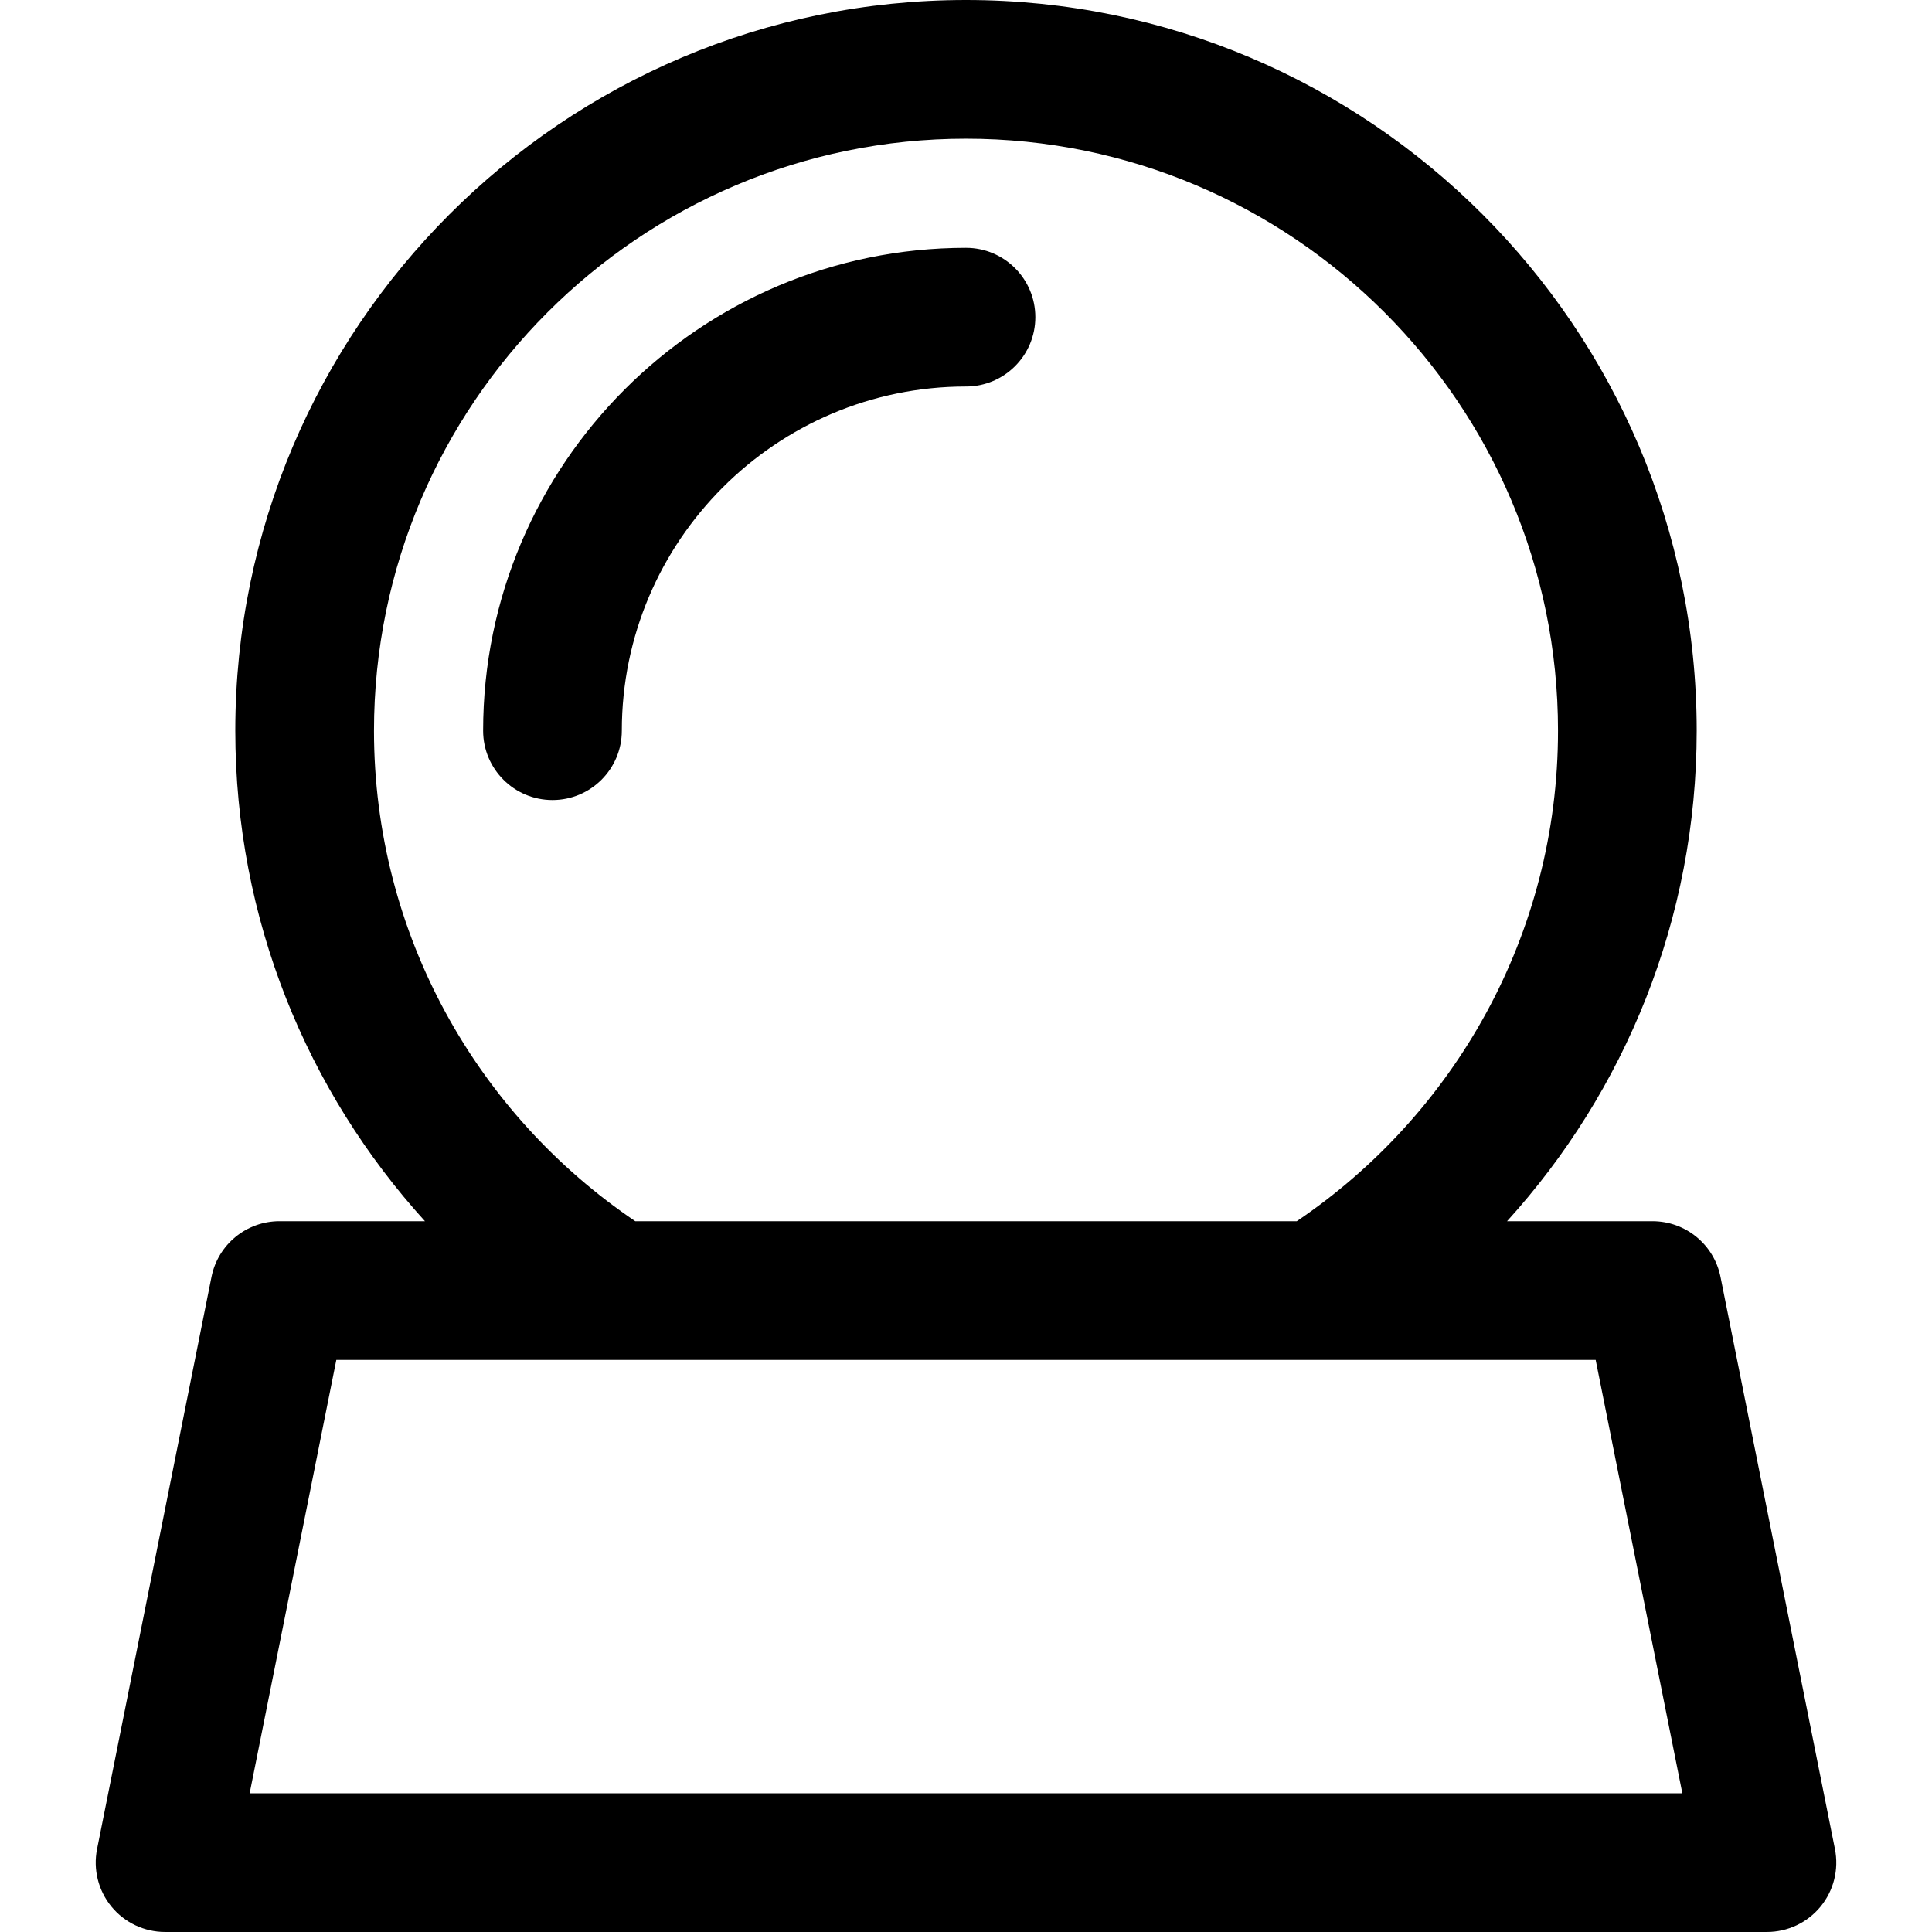
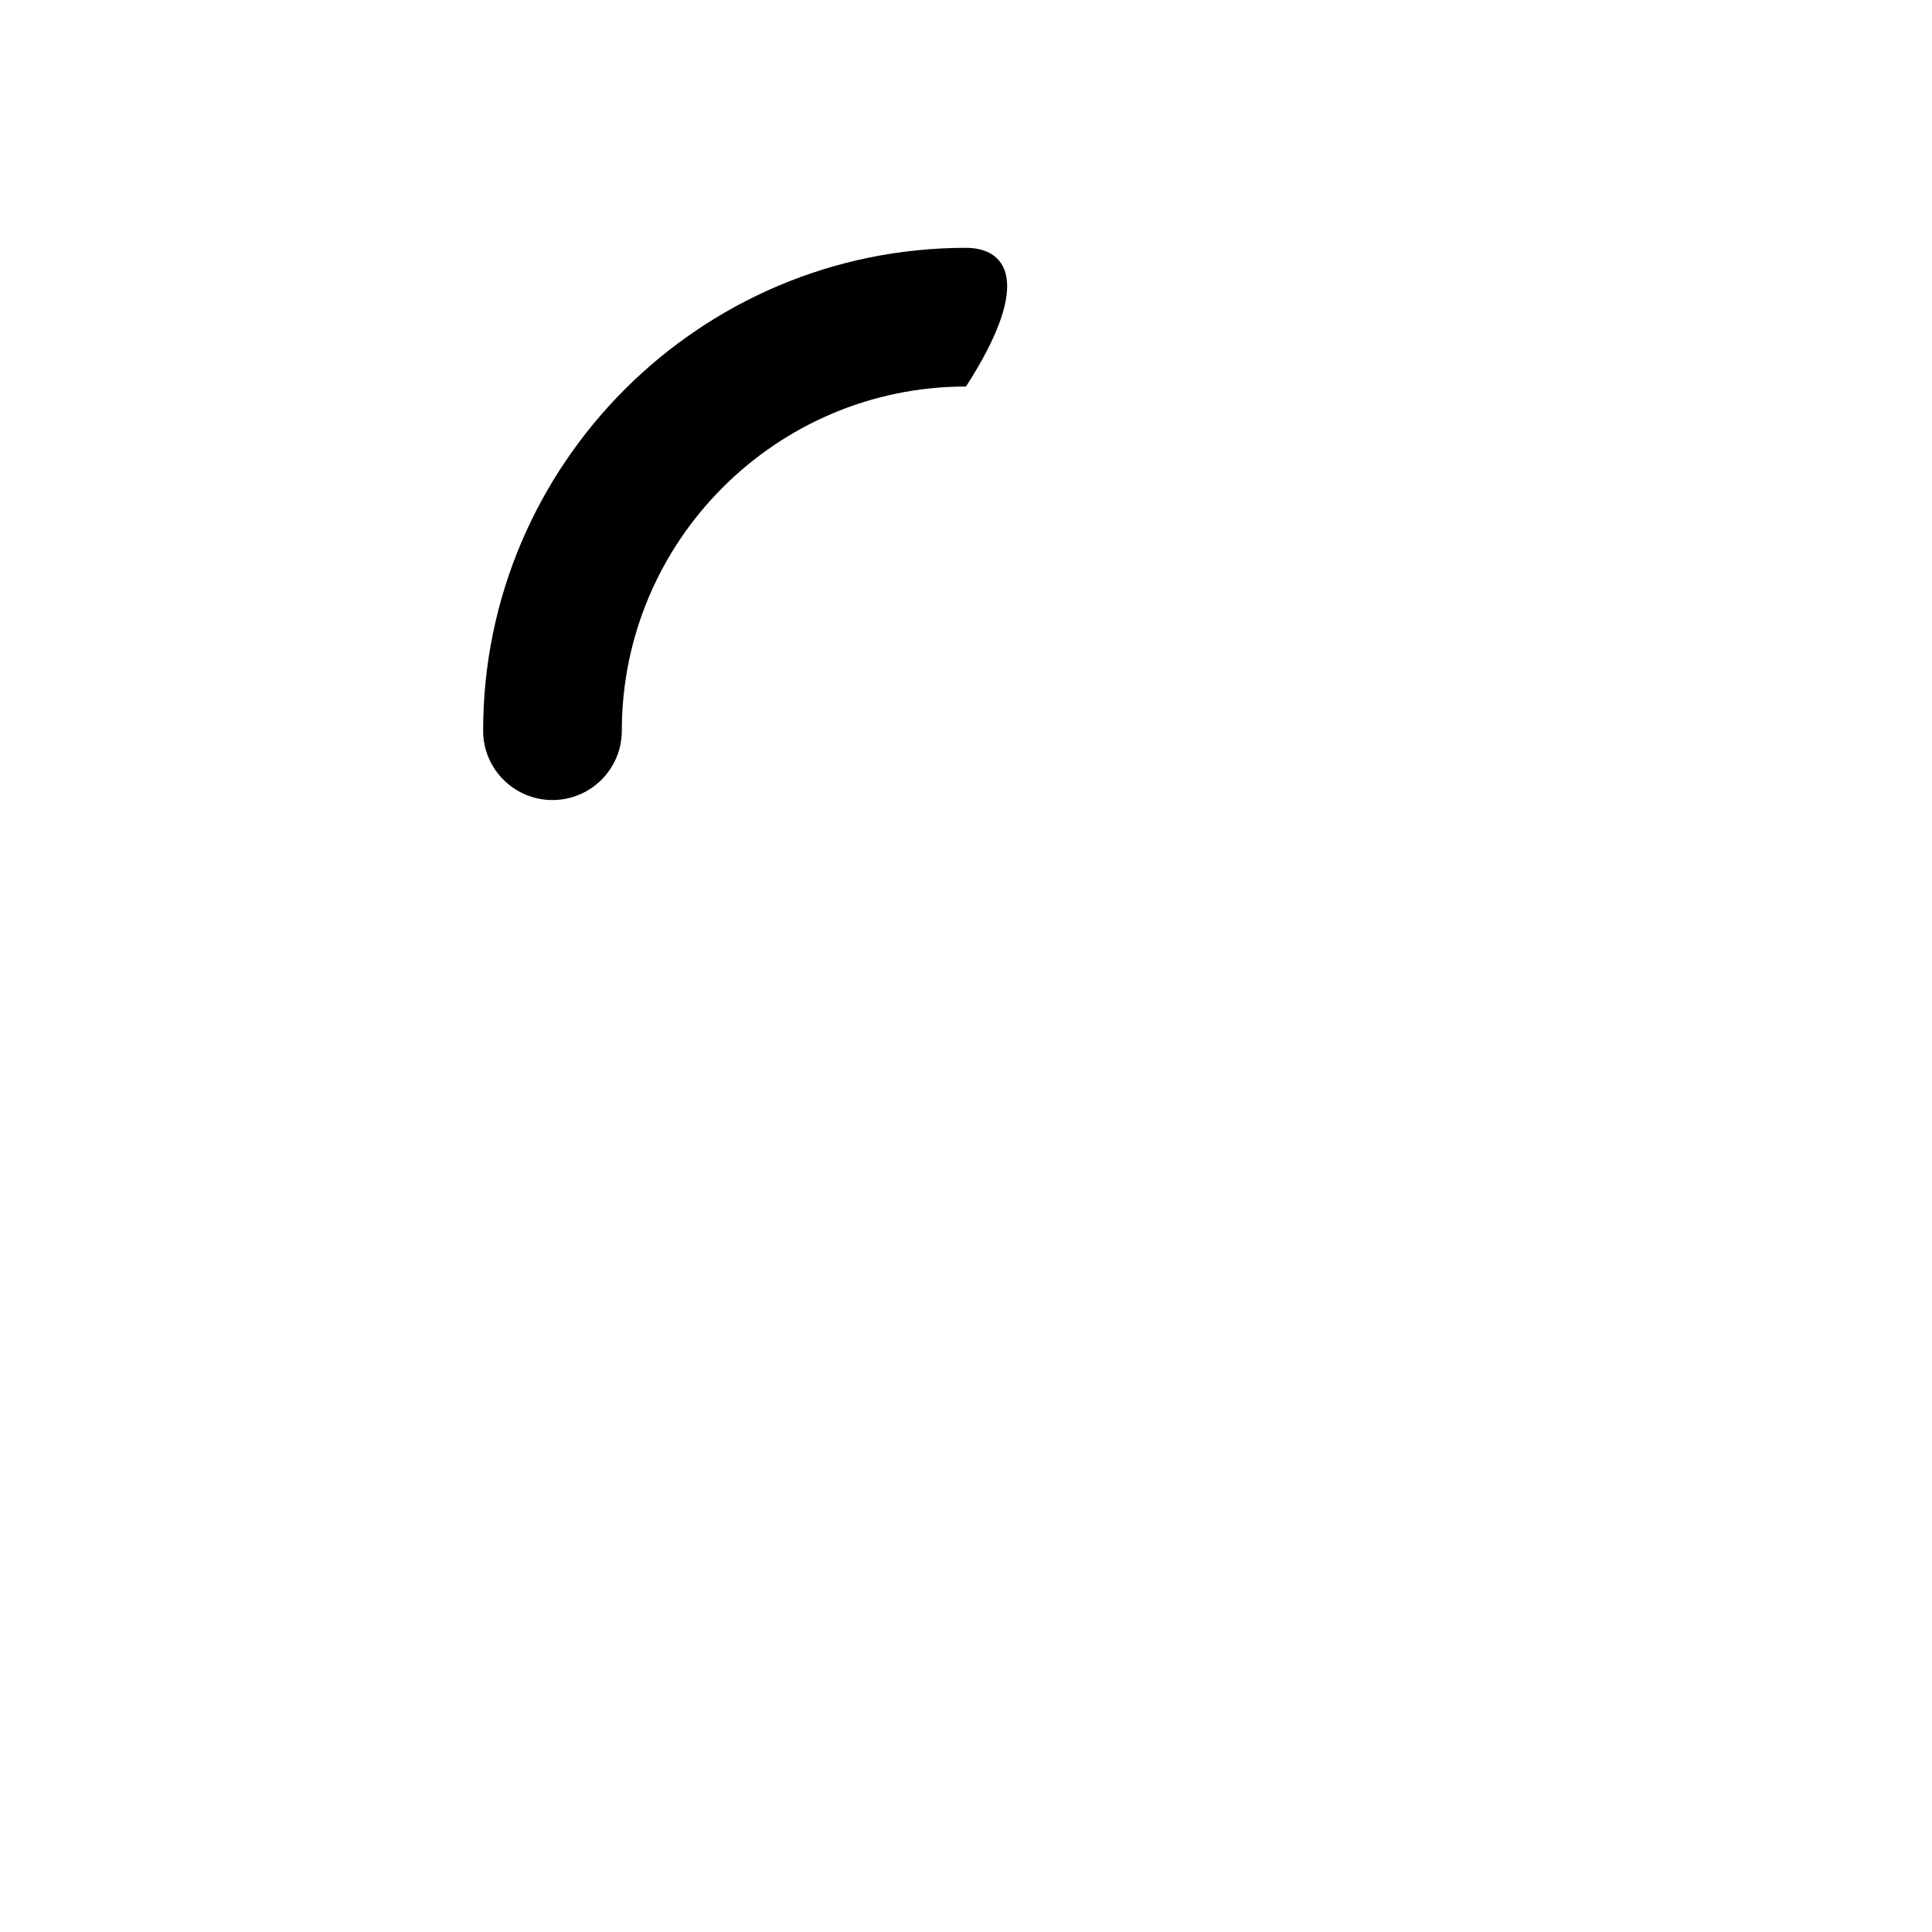
<svg xmlns="http://www.w3.org/2000/svg" fill="#000000" height="800px" width="800px" version="1.1" id="Capa_1" viewBox="0 0 297 297" xml:space="preserve">
  <g>
-     <path d="M148.5,38.098c-40.931,0-74.231,33.3-74.231,74.23c0,5.887,4.774,10.66,10.66,10.66c5.888,0,10.661-4.773,10.661-10.66   c0-29.174,23.735-52.91,52.909-52.91c5.887,0,10.66-4.772,10.66-10.66C159.16,42.871,154.387,38.098,148.5,38.098z" />
-     <path d="M282.079,284.249l-17.59-87.946c-0.996-4.983-5.371-8.57-10.453-8.57h-22.362c18.104-19.948,29.154-46.407,29.154-75.404   C260.828,50.391,210.437,0,148.5,0S36.172,50.391,36.172,112.328c0,28.997,11.051,55.456,29.154,75.404H42.964   c-5.081,0-9.457,3.587-10.453,8.57l-17.59,87.946c-0.626,3.132,0.185,6.38,2.209,8.85c2.025,2.47,5.051,3.901,8.244,3.901h246.252   c3.193,0,6.219-1.432,8.244-3.901C281.894,290.629,282.706,287.381,282.079,284.249z M57.492,112.328   c0-50.183,40.825-91.008,91.008-91.008s91.008,40.825,91.008,91.008c0,31.358-15.954,59.038-40.16,75.404H97.652   C73.446,171.366,57.492,143.686,57.492,112.328z M38.378,275.68l13.325-66.627h193.594l13.325,66.627H38.378z" />
+     <path d="M148.5,38.098c-40.931,0-74.231,33.3-74.231,74.23c0,5.887,4.774,10.66,10.66,10.66c5.888,0,10.661-4.773,10.661-10.66   c0-29.174,23.735-52.91,52.909-52.91C159.16,42.871,154.387,38.098,148.5,38.098z" />
  </g>
</svg>